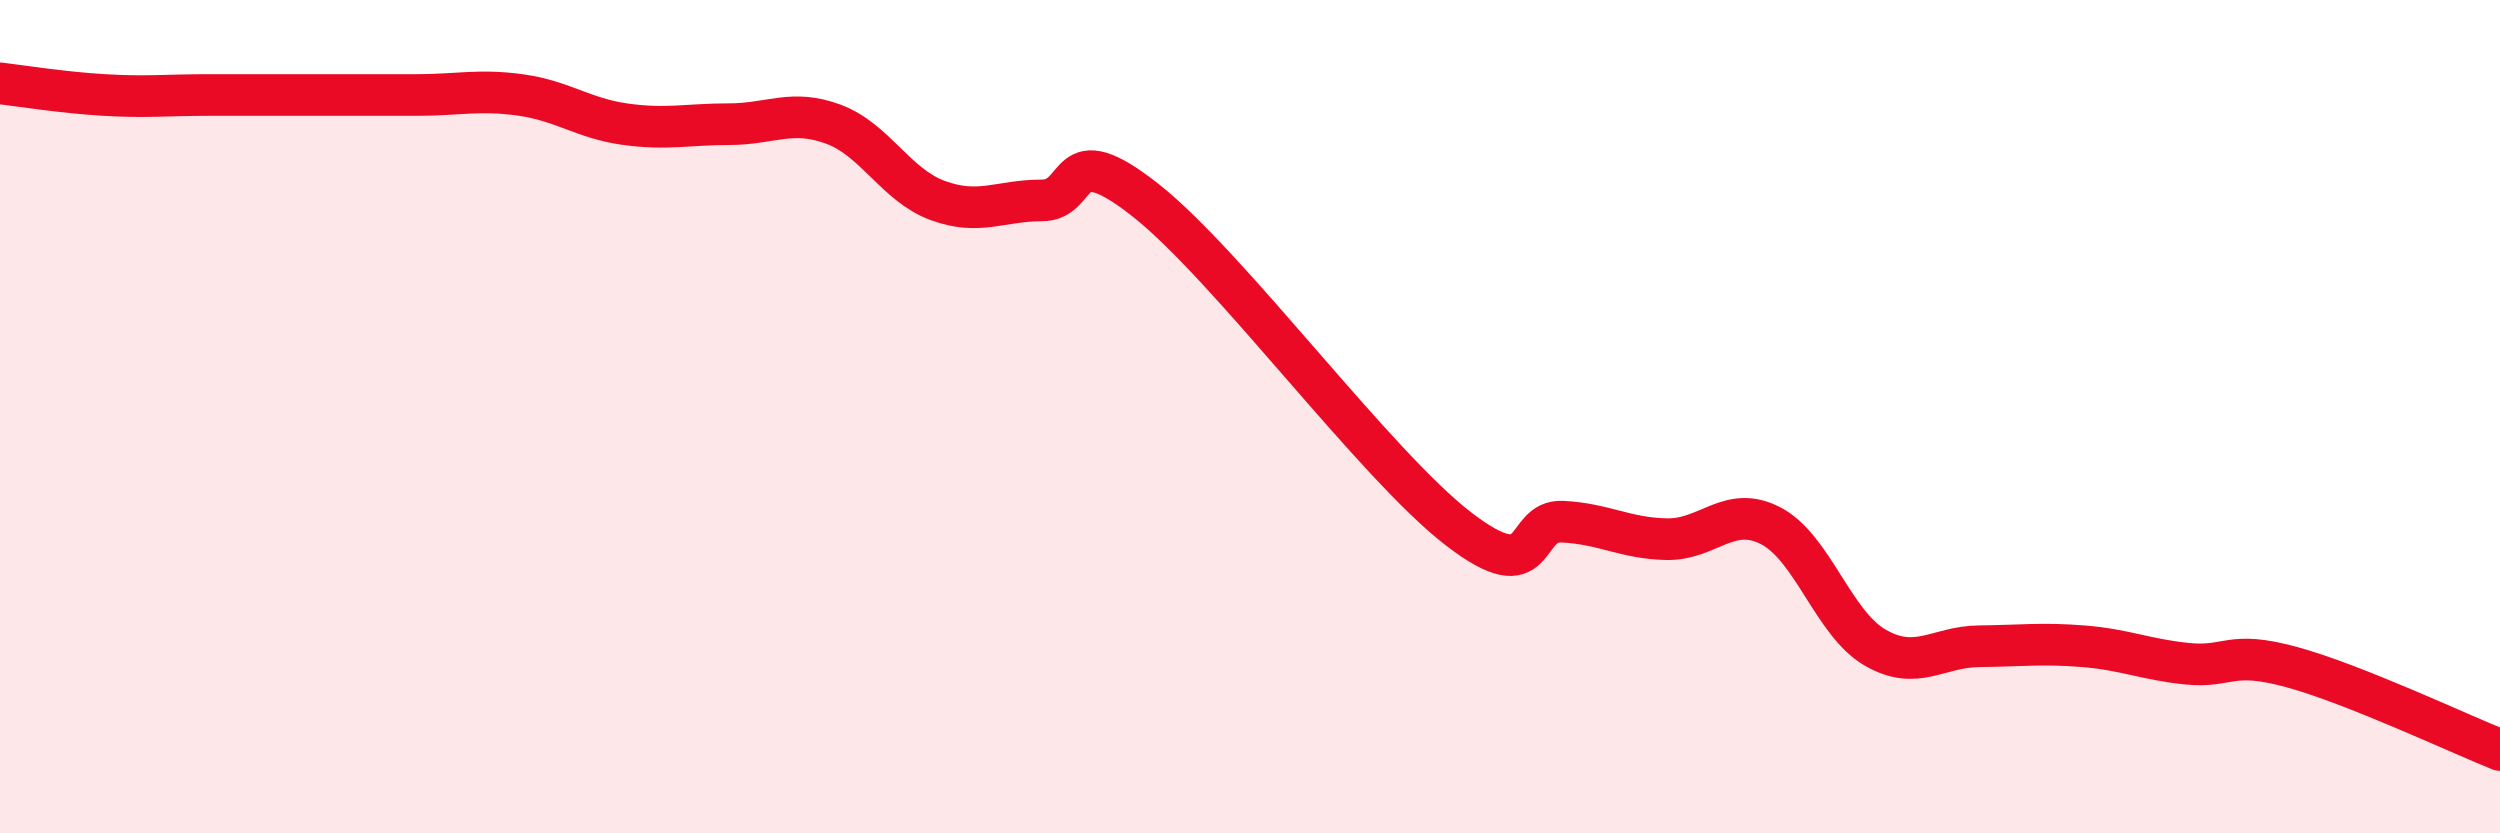
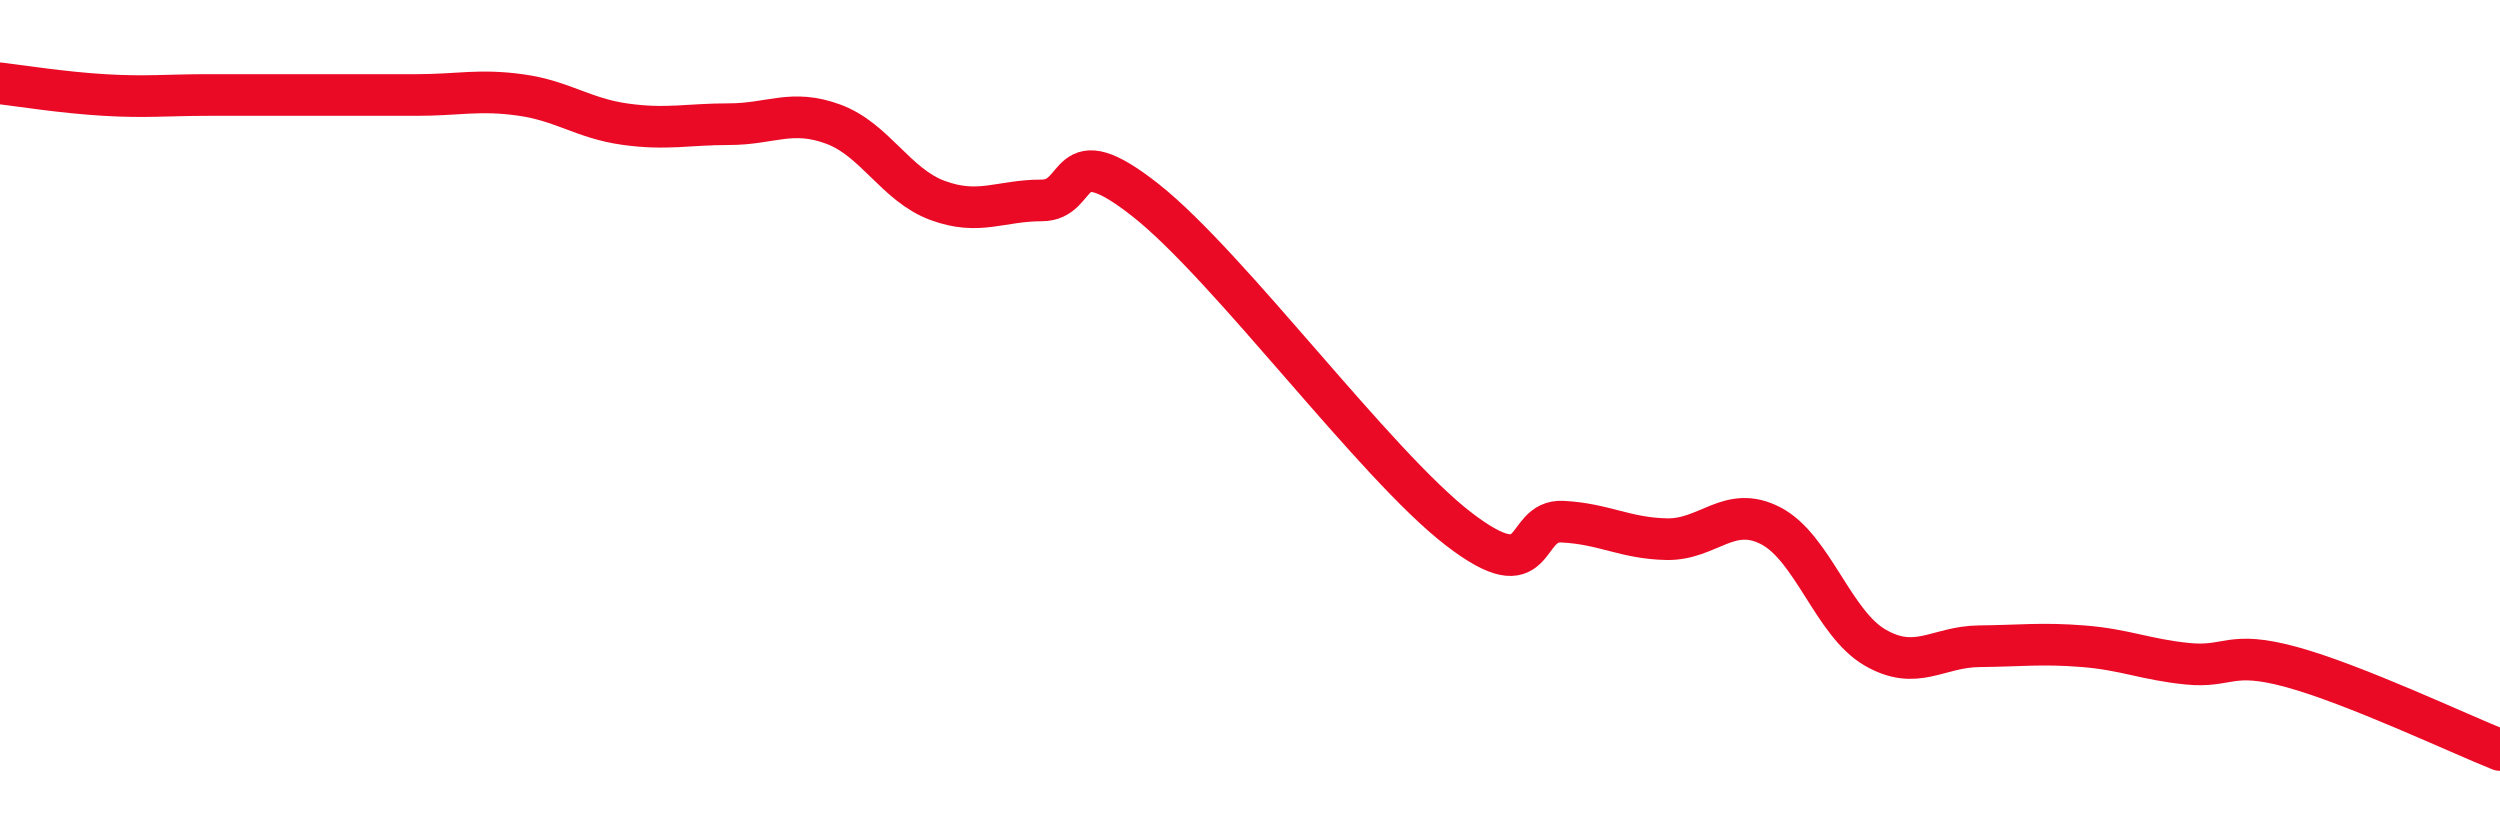
<svg xmlns="http://www.w3.org/2000/svg" width="60" height="20" viewBox="0 0 60 20">
-   <path d="M 0,2 C 0.5,2.06 1.5,2.22 2.5,2.28 C 3.5,2.34 4,2.28 5,2.28 C 6,2.28 6.5,2.28 7.5,2.28 C 8.5,2.28 9,2.28 10,2.28 C 11,2.28 11.5,2.14 12.5,2.28 C 13.5,2.42 14,2.84 15,2.98 C 16,3.12 16.5,2.98 17.5,2.98 C 18.5,2.98 19,2.61 20,2.98 C 21,3.35 21.5,4.44 22.5,4.81 C 23.5,5.18 24,4.81 25,4.81 C 26,4.81 25.5,3.23 27.5,4.81 C 29.5,6.39 33,11.15 35,12.69 C 37,14.23 36.5,12.47 37.5,12.52 C 38.5,12.57 39,12.92 40,12.94 C 41,12.96 41.5,12.1 42.5,12.62 C 43.5,13.14 44,14.96 45,15.54 C 46,16.12 46.5,15.52 47.5,15.51 C 48.5,15.5 49,15.43 50,15.51 C 51,15.59 51.5,15.83 52.5,15.93 C 53.5,16.03 53.5,15.6 55,16.01 C 56.5,16.42 59,17.6 60,18L60 20L0 20Z" fill="#EB0A25" opacity="0.1" stroke-linecap="round" stroke-linejoin="round" />
  <path d="M 0,2 C 0.5,2.06 1.5,2.22 2.5,2.28 C 3.5,2.34 4,2.28 5,2.28 C 6,2.28 6.5,2.28 7.5,2.28 C 8.5,2.28 9,2.28 10,2.28 C 11,2.28 11.5,2.14 12.5,2.28 C 13.5,2.42 14,2.84 15,2.98 C 16,3.12 16.5,2.98 17.5,2.98 C 18.5,2.98 19,2.61 20,2.98 C 21,3.35 21.5,4.44 22.5,4.81 C 23.5,5.18 24,4.81 25,4.81 C 26,4.81 25.5,3.23 27.5,4.81 C 29.5,6.39 33,11.15 35,12.69 C 37,14.23 36.5,12.47 37.5,12.52 C 38.5,12.57 39,12.92 40,12.94 C 41,12.96 41.5,12.1 42.5,12.62 C 43.5,13.14 44,14.96 45,15.54 C 46,16.12 46.5,15.52 47.5,15.51 C 48.5,15.5 49,15.43 50,15.51 C 51,15.59 51.5,15.83 52.5,15.93 C 53.5,16.03 53.5,15.6 55,16.01 C 56.5,16.42 59,17.6 60,18" stroke="#EB0A25" stroke-width="1" fill="none" stroke-linecap="round" stroke-linejoin="round" />
</svg>